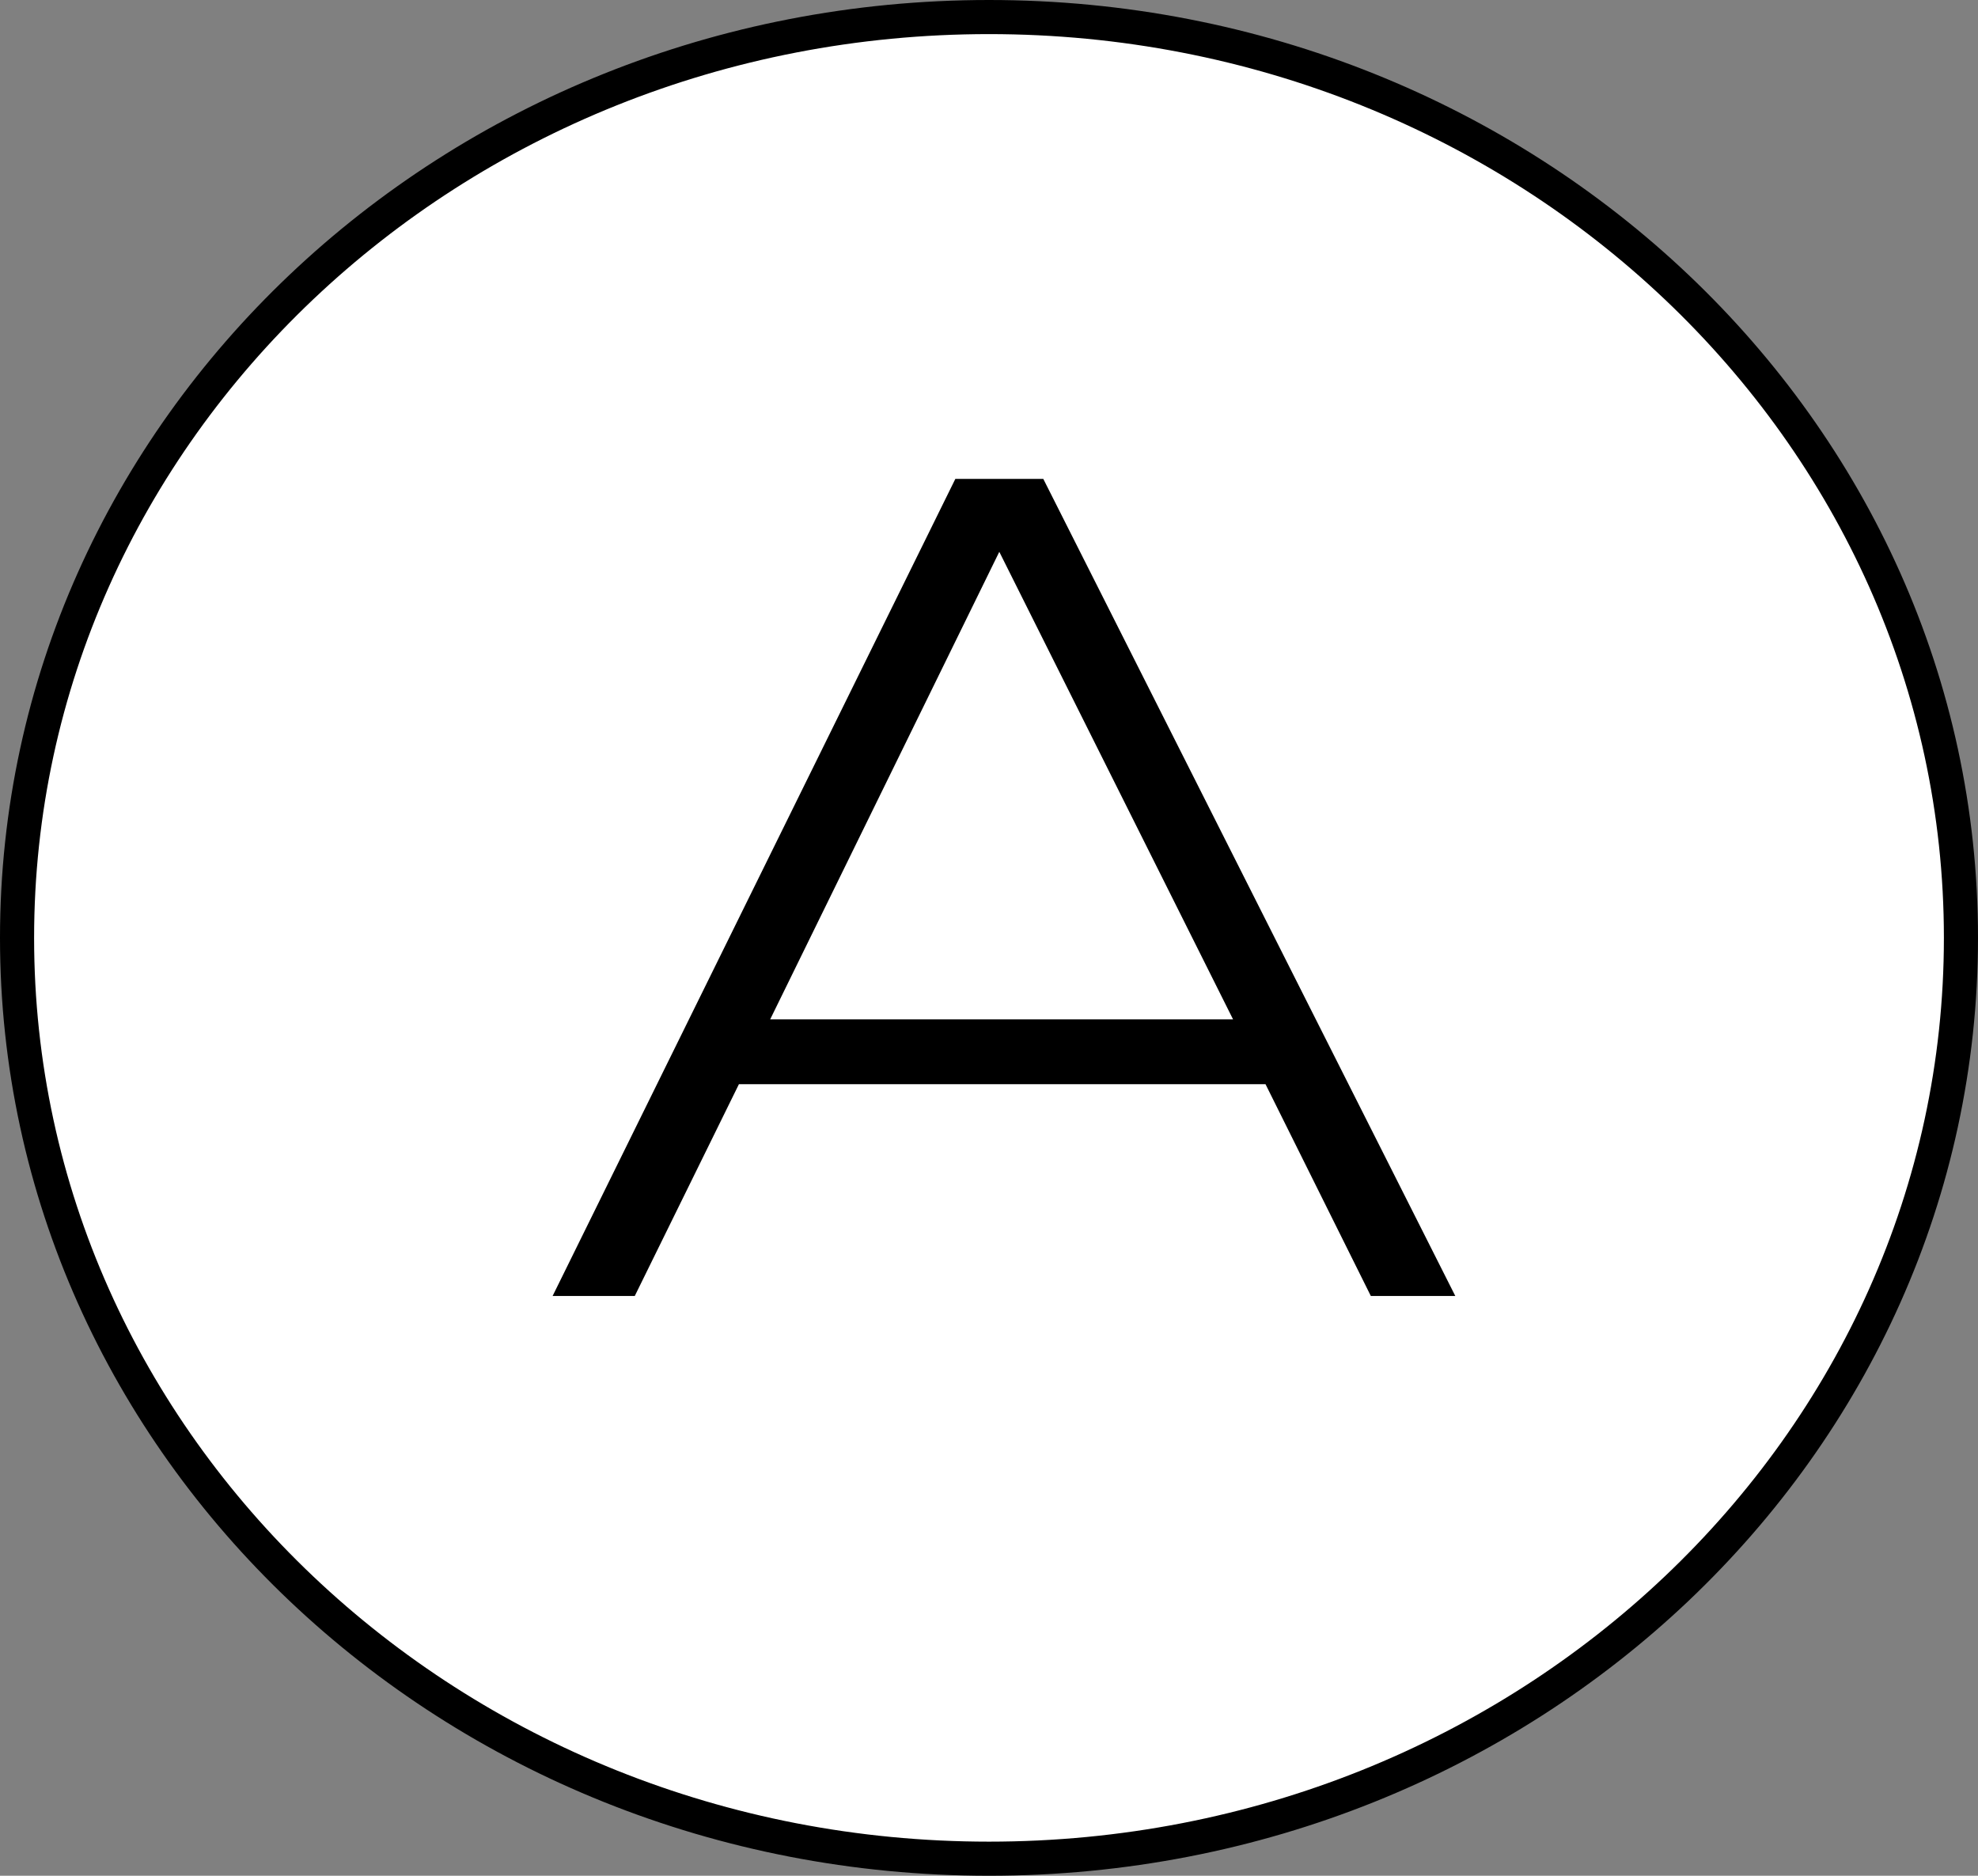
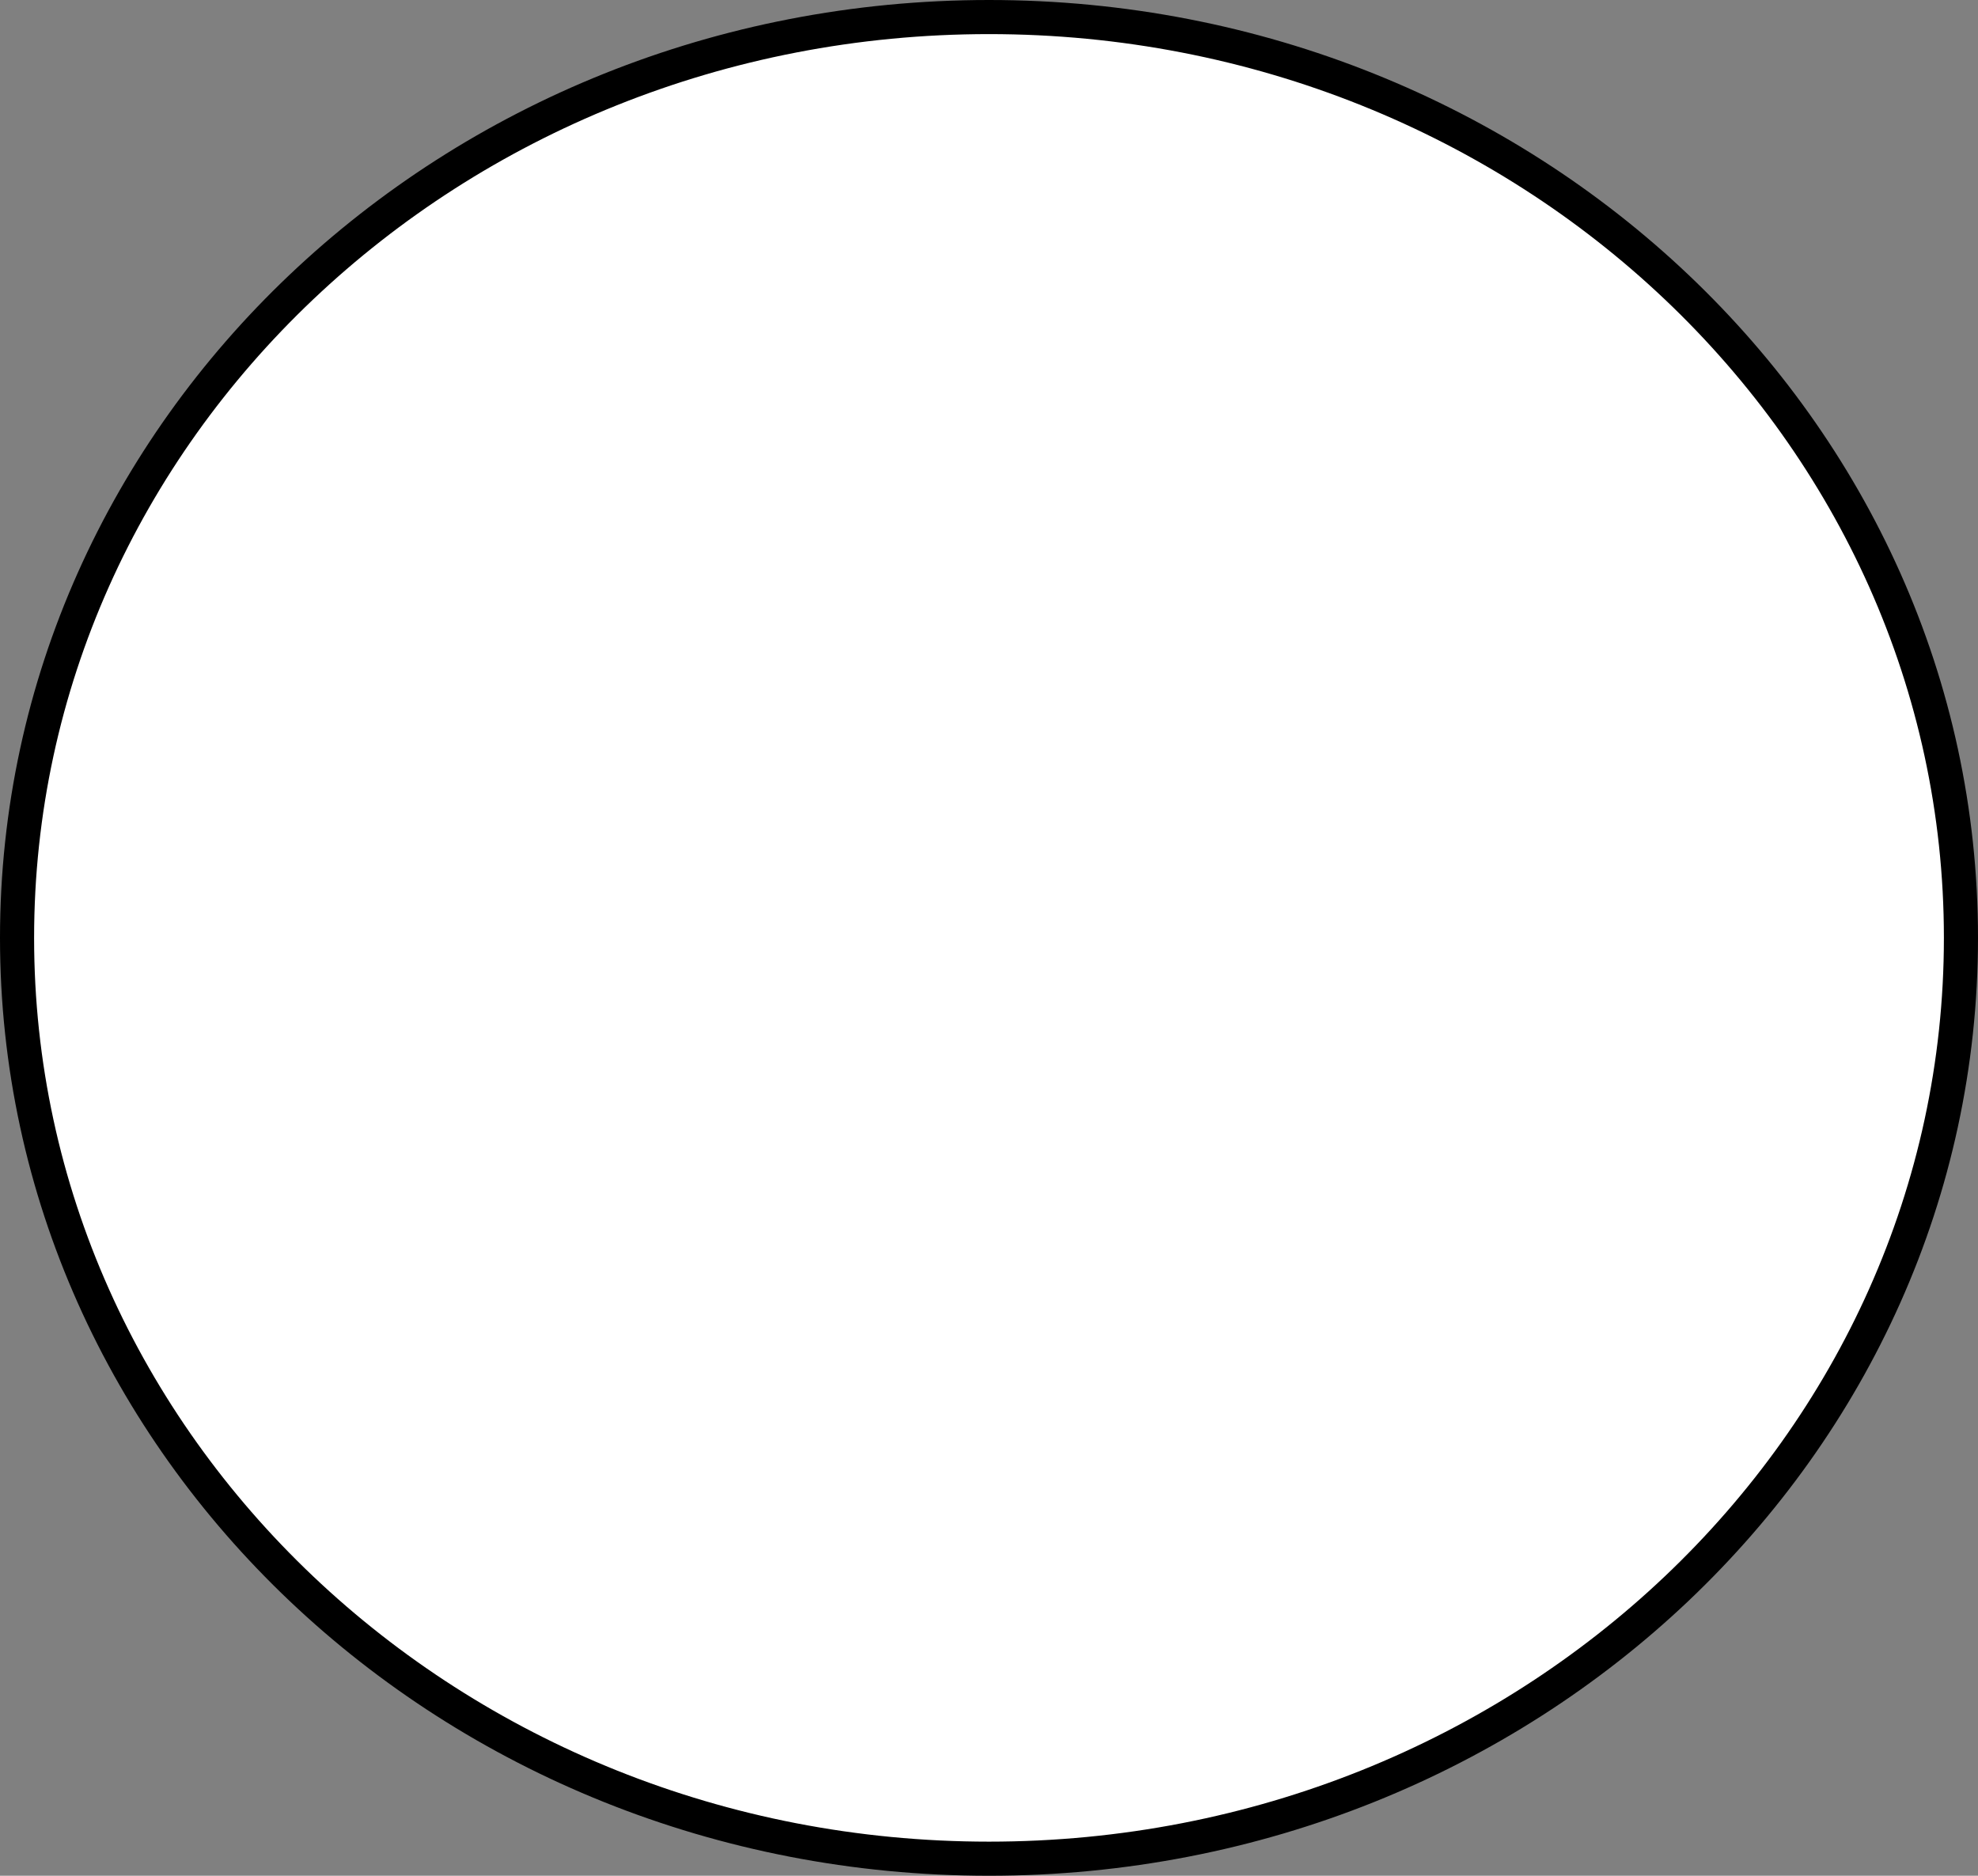
<svg xmlns="http://www.w3.org/2000/svg" width="58" height="55" viewBox="0 0 58 55" fill="none">
  <rect x="0" y="0" width="58" height="55" fill="#808080" stroke="none" />
  <path d="M57.5 27.5C57.5 42.387 44.766 54.5 29 54.5C13.235 54.5 0.5 42.387 0.5 27.5C0.5 12.613 13.235 0.5 29 0.5C44.766 0.5 57.5 12.613 57.5 27.5Z" fill="white" stroke="black" />
-   <path d="M42.673 38H40.196L37.108 31.79H21.667L18.613 38H16.204L28.013 14.042H30.592L42.673 38ZM36.157 29.89L29.302 16.18L22.583 29.89H36.157Z" fill="black" />
</svg>